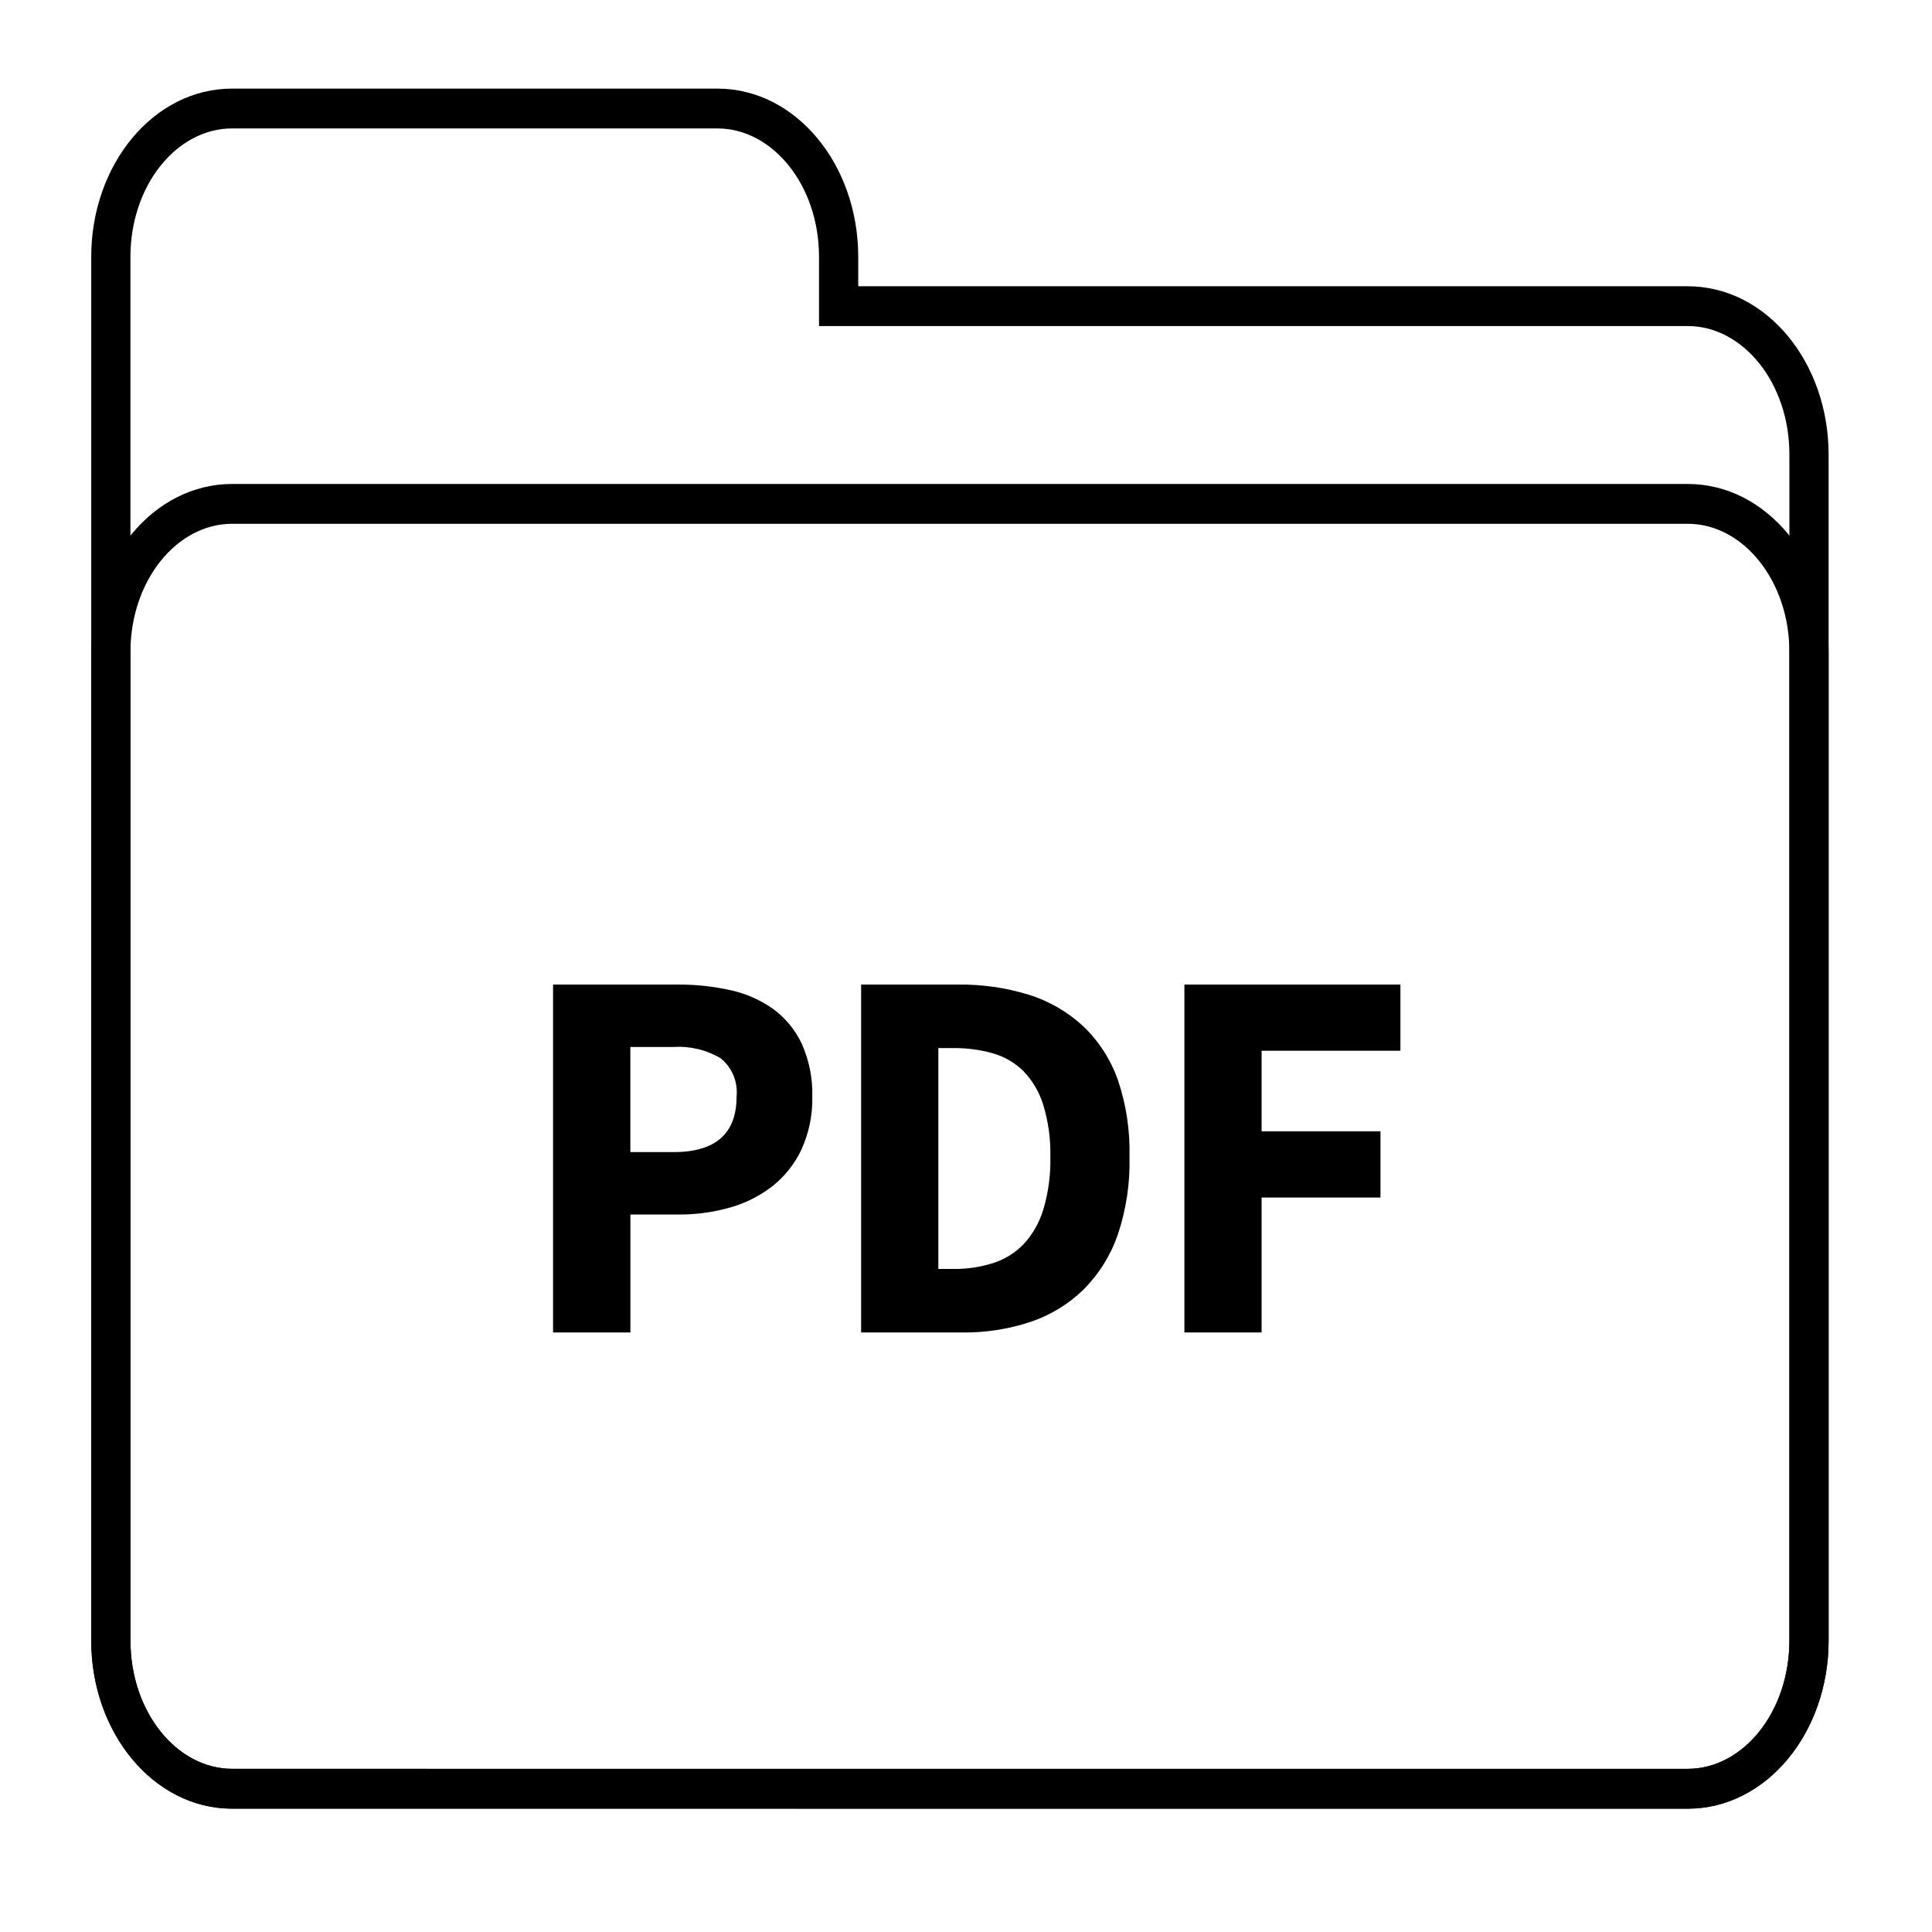
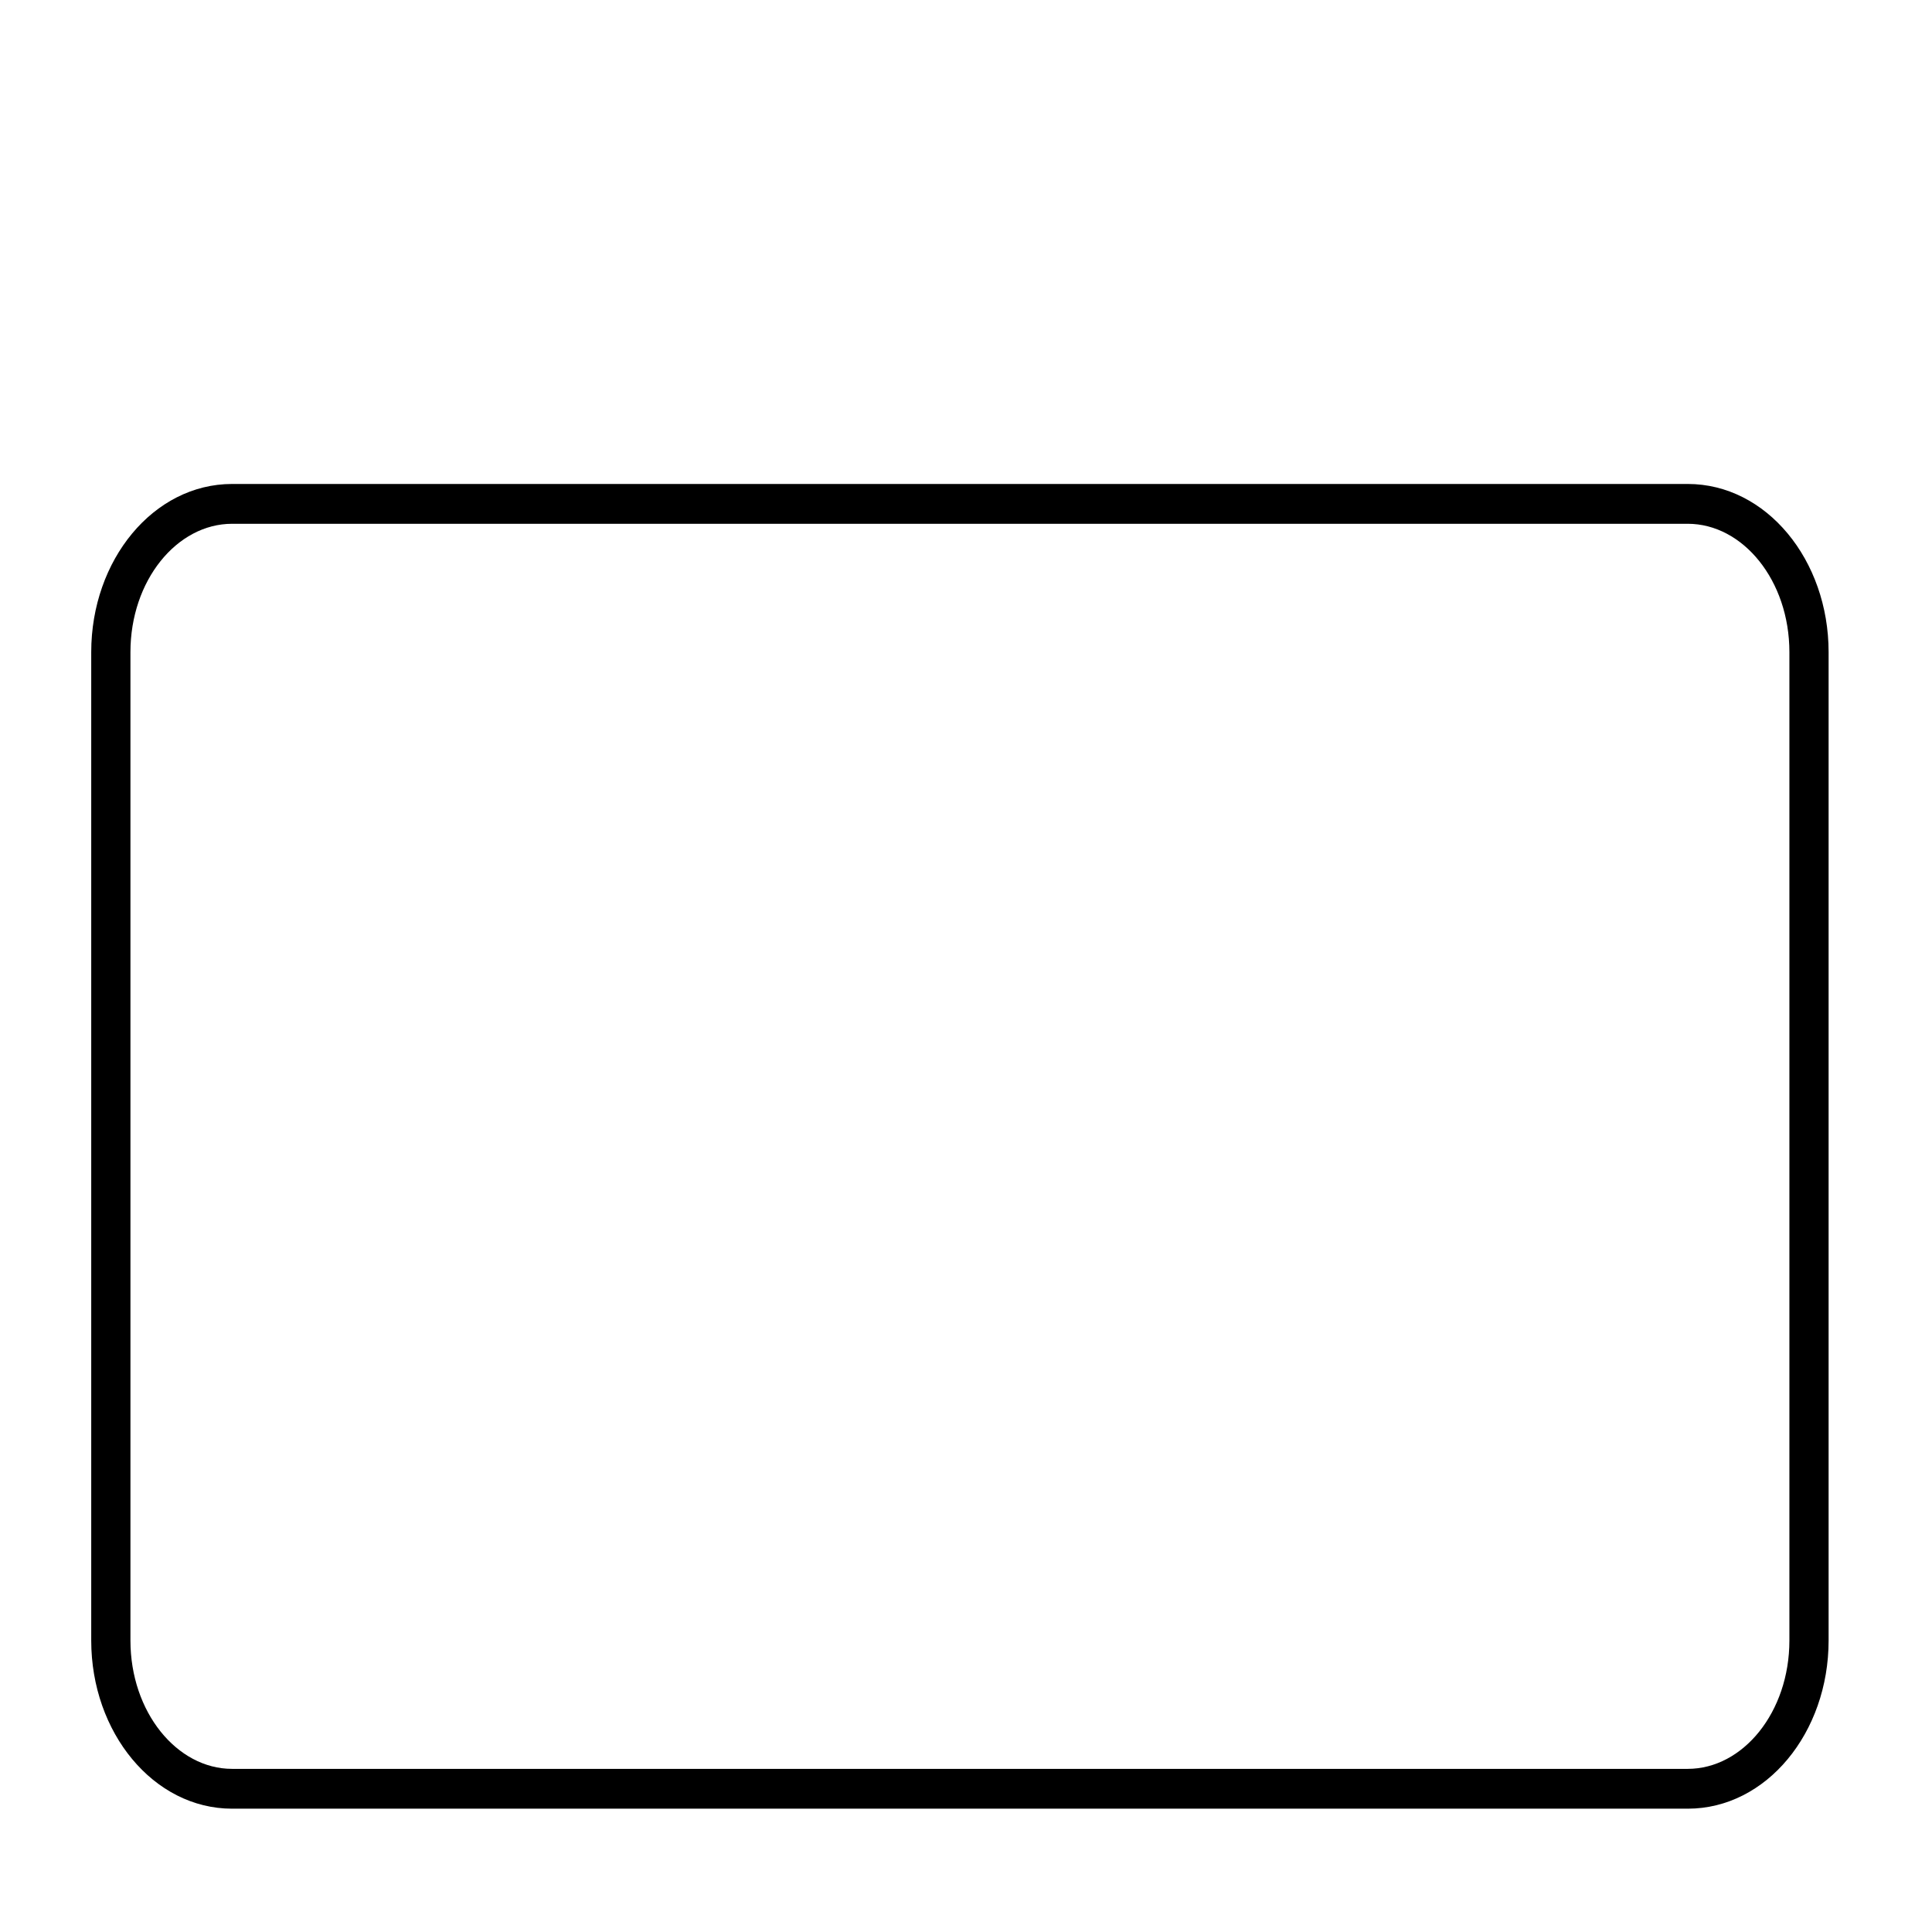
<svg xmlns="http://www.w3.org/2000/svg" width="64px" height="64px" viewBox="0 0 64 64" version="1.1">
  <title>Artboard</title>
  <desc>Created with Sketch.</desc>
  <defs />
  <g id="Page-1" stroke="none" stroke-width="1" fill="none" fill-rule="evenodd">
    <g id="Artboard" fill-rule="nonzero" fill="#000000">
      <g id="newsletter" transform="translate(2.372, 2.307)">
        <g id="Group_393" transform="translate(0.08, 0.05)">
-           <path d="M5.238,56.237 L53.457,56.238 C55.287,56.238 56.824,54.359 56.824,51.986 L56.824,12.697 C56.824,10.325 55.287,8.444 53.457,8.444 L24.679,8.444 L24.679,6.15 C24.679,3.777 23.141,1.897 21.31,1.897 L5.238,1.897 C3.406,1.897 1.869,3.777 1.869,6.15 L1.869,51.986 C1.869,54.359 3.406,56.237 5.238,56.237 Z M53.457,7.126 C56.063,7.126 58.123,9.645 58.123,12.697 L58.123,51.986 C58.123,55.039 56.064,57.557 53.457,57.557 L5.238,57.556 C2.63,57.556 0.57,55.039 0.57,51.986 L0.57,6.15 C0.57,3.097 2.63,0.578 5.238,0.578 L21.31,0.578 C23.918,0.578 25.978,3.097 25.978,6.15 L25.978,7.126 L53.457,7.126 Z" id="Path_577" />
          <path d="M5.237,14.994 C3.406,14.994 1.869,16.874 1.869,19.246 L1.869,51.987 C1.869,54.356 3.408,56.239 5.237,56.239 L53.456,56.239 C55.287,56.239 56.824,54.36 56.824,51.987 L56.824,19.246 C56.824,16.874 55.287,14.994 53.456,14.994 L5.237,14.994 Z M5.237,13.675 L53.456,13.675 C56.063,13.675 58.123,16.194 58.123,19.246 L58.123,51.987 C58.123,55.04 56.063,57.558 53.456,57.558 L5.237,57.558 C2.632,57.558 0.57,55.035 0.57,51.987 L0.57,19.246 C0.57,16.194 2.63,13.675 5.237,13.675 Z" id="Path_578" />
        </g>
-         <path d="M15.949,30.308 L20.093,30.308 C20.675,30.305 21.256,30.367 21.825,30.494 C22.331,30.603 22.81,30.813 23.235,31.113 C23.641,31.409 23.968,31.804 24.184,32.261 C24.432,32.812 24.553,33.414 24.536,34.02 C24.55,34.623 24.428,35.222 24.178,35.77 C23.954,36.247 23.623,36.665 23.212,36.99 C22.791,37.315 22.312,37.555 21.801,37.697 C21.246,37.853 20.672,37.93 20.096,37.926 L18.511,37.926 L18.511,41.833 L15.949,41.833 L15.949,30.308 Z M19.94,35.858 C21.332,35.858 22.028,35.245 22.028,34.02 C22.078,33.531 21.877,33.051 21.497,32.747 C21.025,32.469 20.483,32.34 19.938,32.376 L18.509,32.376 L18.509,35.858 L19.94,35.858 Z M26.154,30.308 L29.357,30.308 C30.153,30.297 30.946,30.411 31.707,30.644 C32.373,30.851 32.985,31.204 33.5,31.678 C34.018,32.169 34.414,32.778 34.655,33.455 C34.935,34.278 35.067,35.146 35.044,36.016 C35.066,36.893 34.934,37.767 34.655,38.597 C34.418,39.281 34.031,39.9 33.523,40.41 C33.025,40.894 32.428,41.259 31.774,41.479 C31.039,41.724 30.27,41.843 29.498,41.833 L26.154,41.833 L26.154,30.308 Z M29.199,39.729 C29.648,39.735 30.095,39.67 30.524,39.535 C30.907,39.414 31.255,39.198 31.537,38.907 C31.836,38.582 32.058,38.193 32.187,37.768 C32.357,37.201 32.436,36.609 32.422,36.016 C32.436,35.433 32.357,34.851 32.187,34.294 C32.059,33.876 31.837,33.495 31.537,33.181 C31.253,32.9 30.905,32.696 30.524,32.587 C30.093,32.465 29.647,32.406 29.199,32.412 L28.712,32.412 L28.712,39.729 L29.199,39.729 Z M36.863,30.308 L44.018,30.308 L44.018,32.5 L39.42,32.5 L39.42,35.17 L43.358,35.17 L43.358,37.362 L39.42,37.362 L39.42,41.833 L36.863,41.833 L36.863,30.308 Z" id="Path_579" />
      </g>
    </g>
  </g>
</svg>